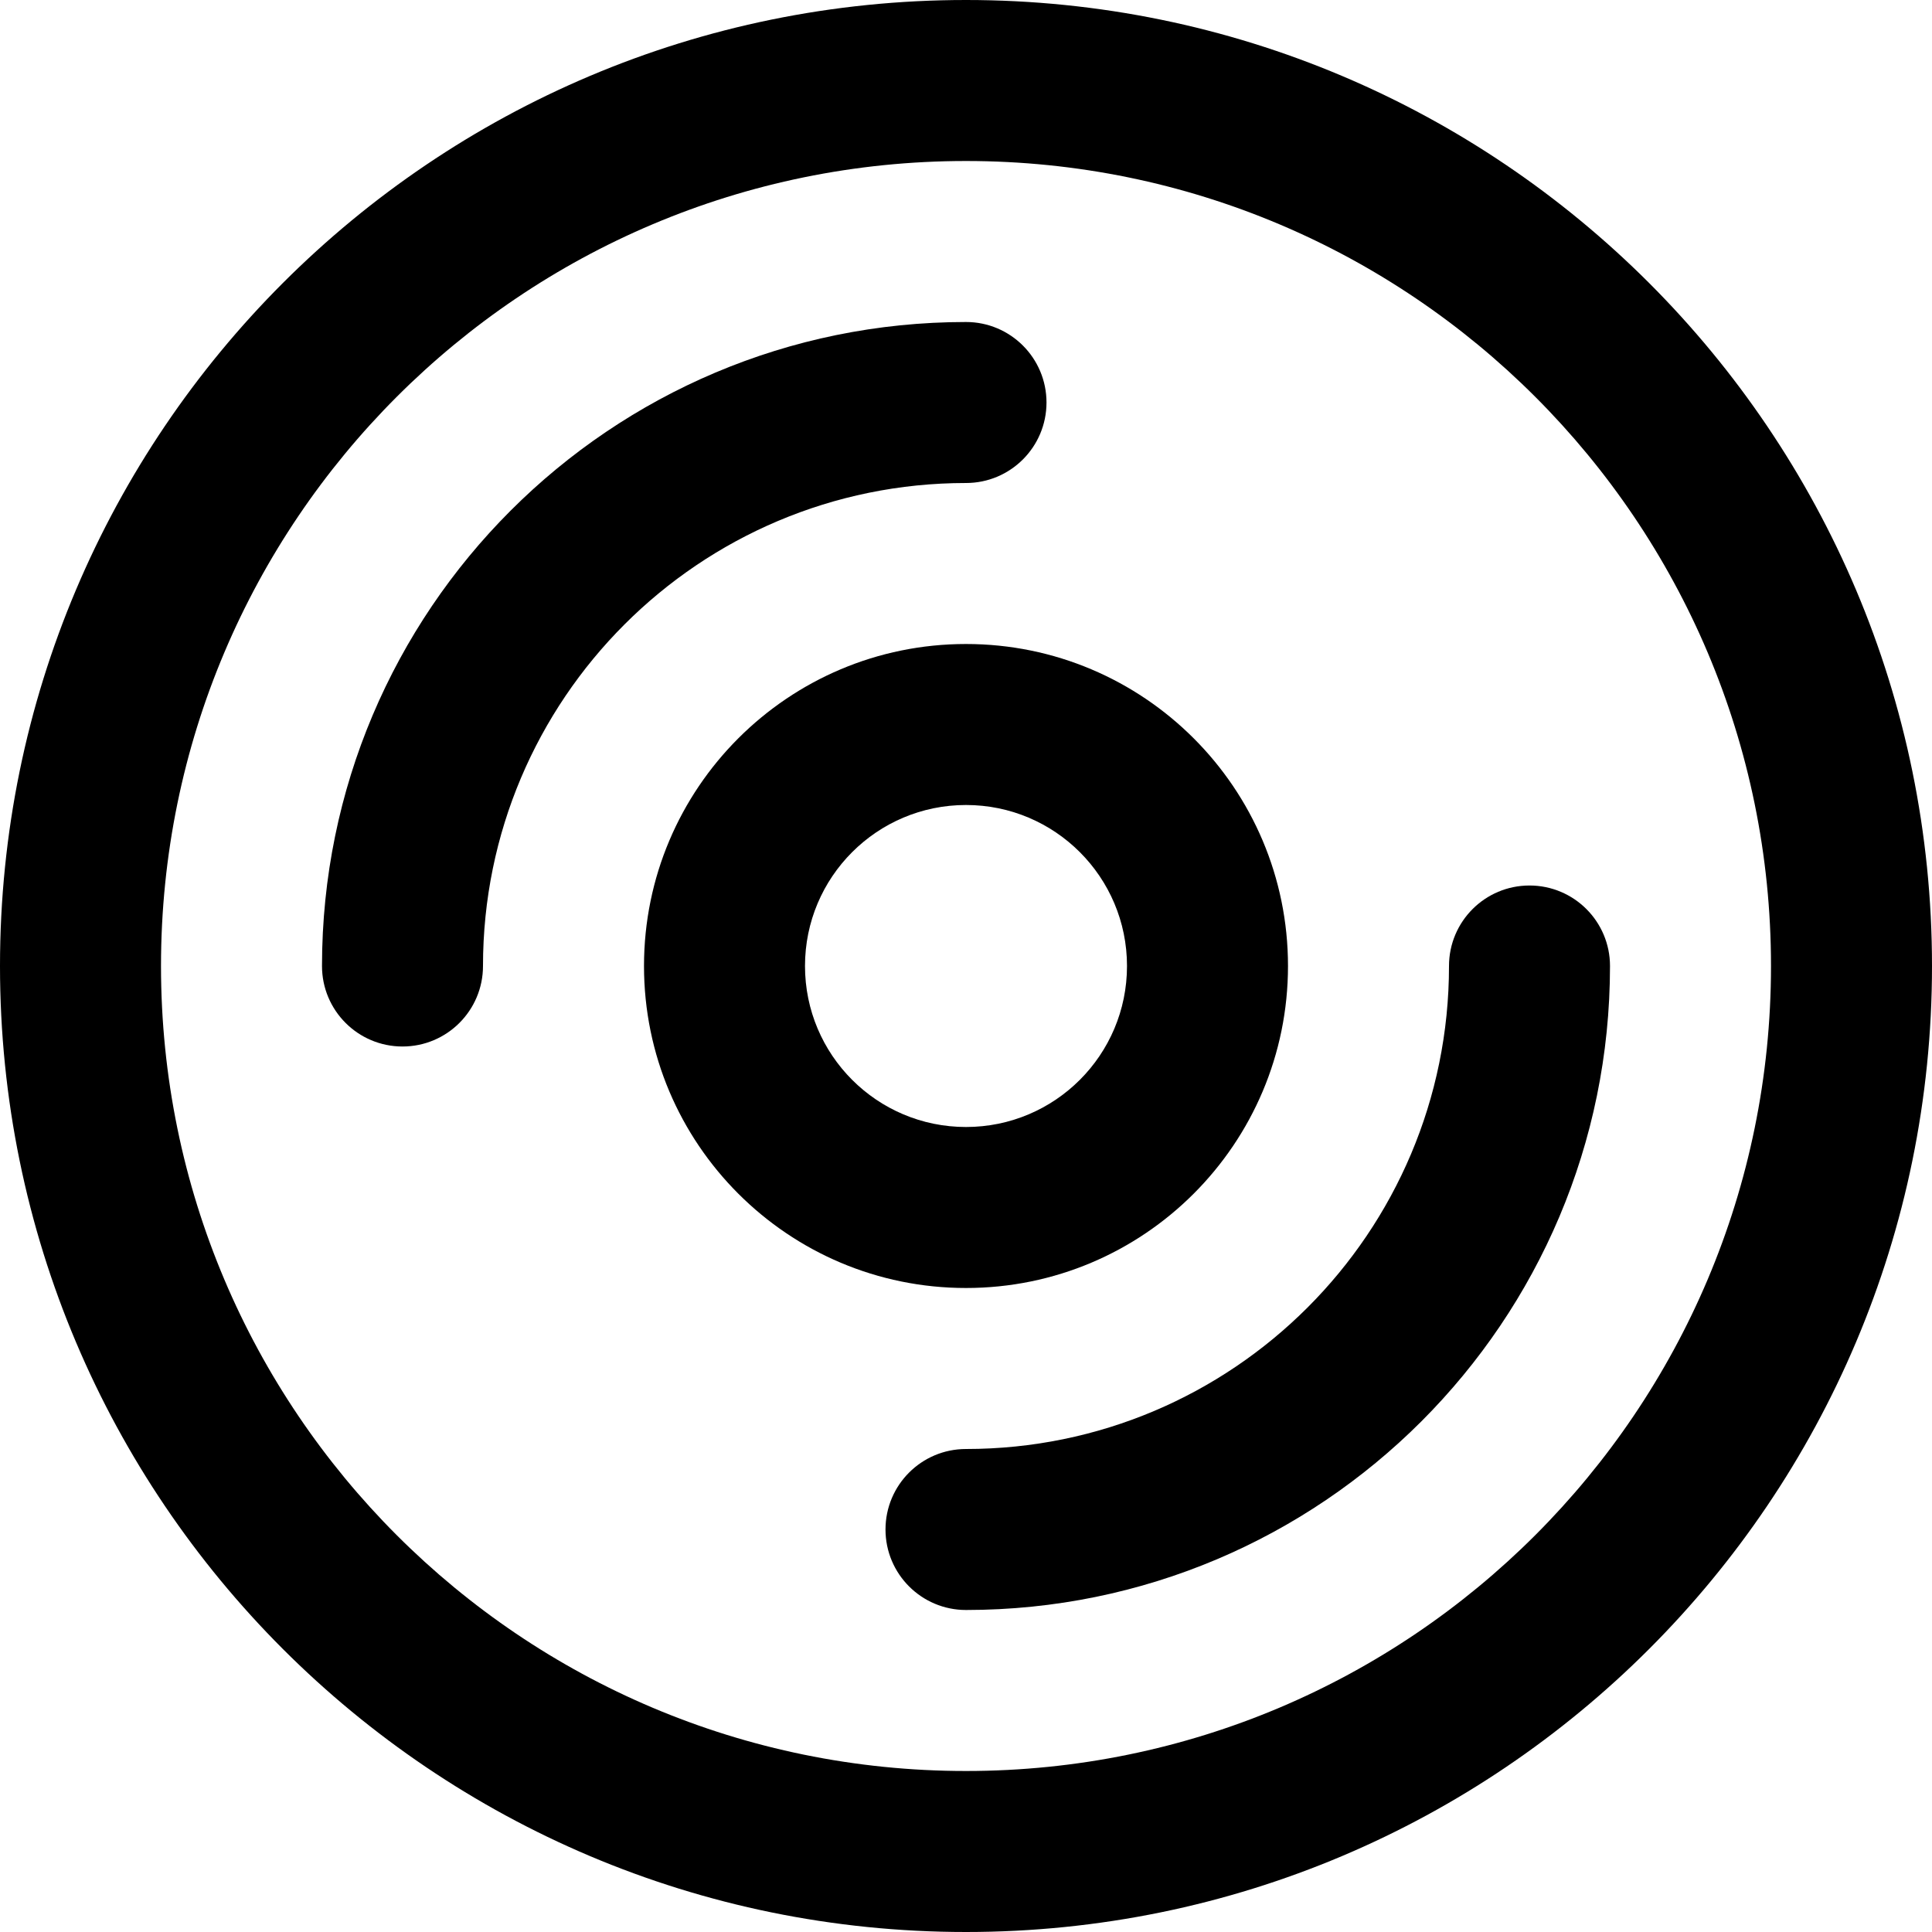
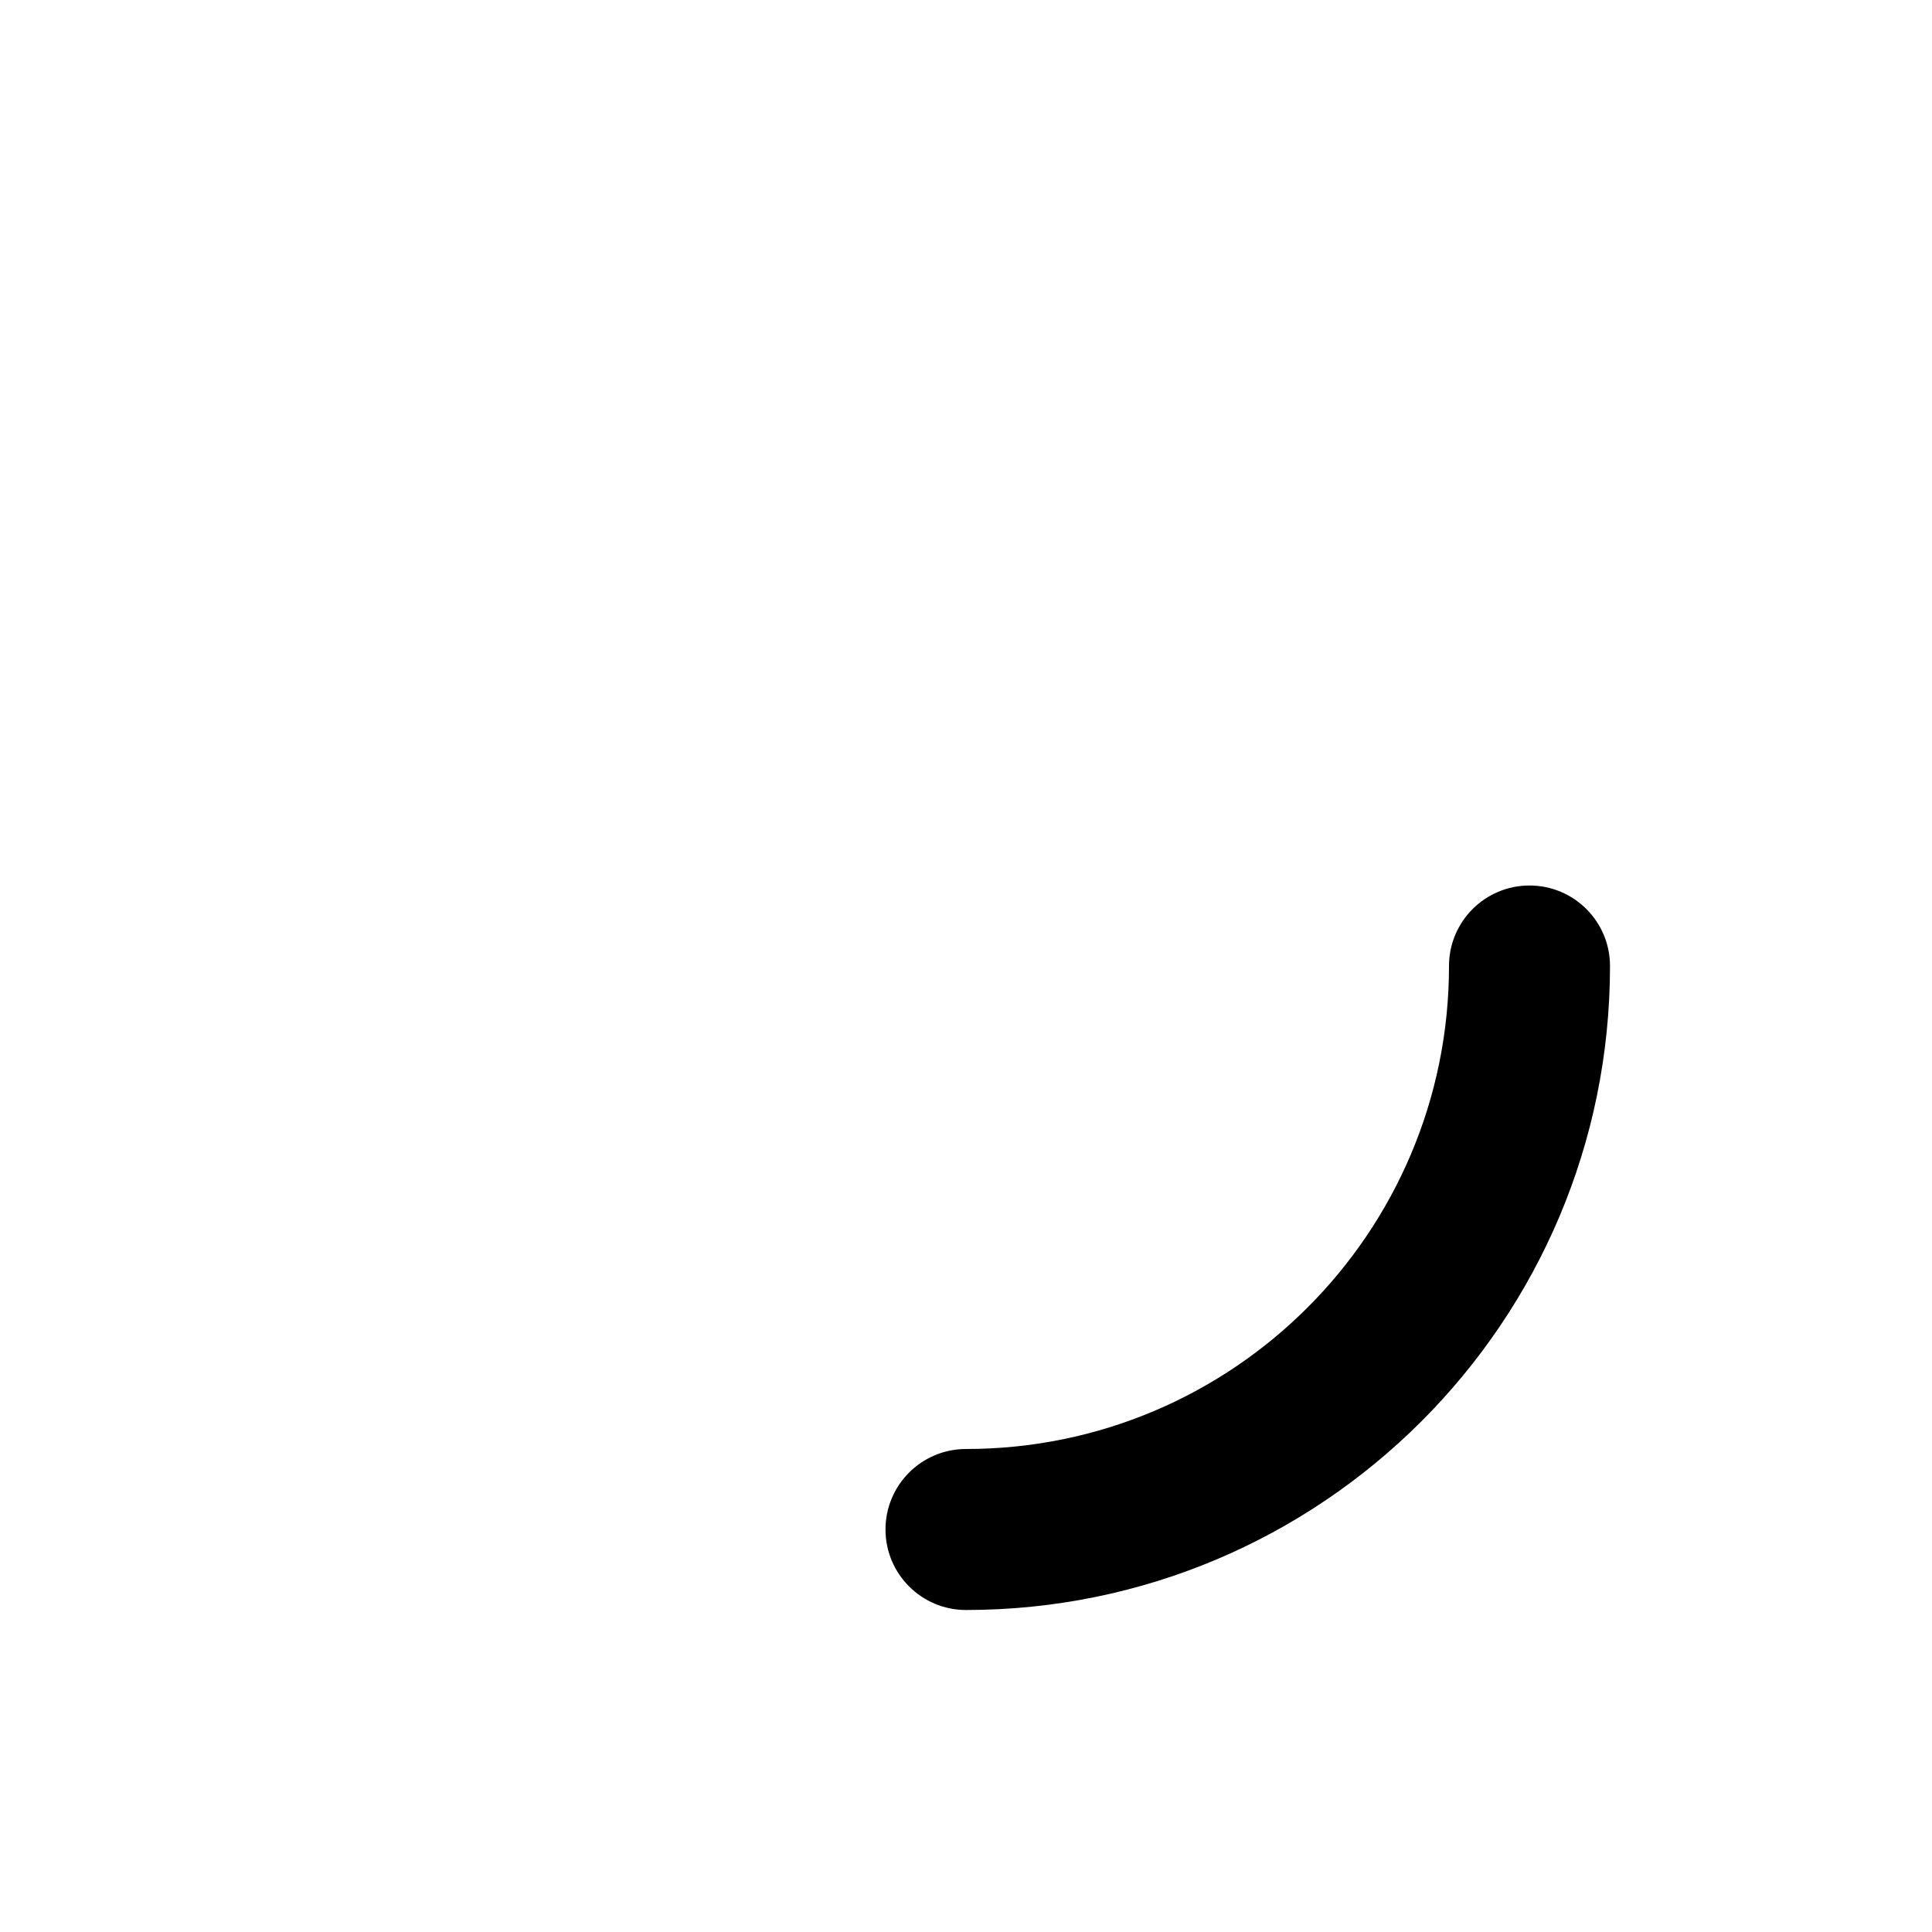
<svg xmlns="http://www.w3.org/2000/svg" fill="#000000" height="800px" width="800px" version="1.1" id="Layer_1" viewBox="0 0 512 512" xml:space="preserve">
  <g>
    <g>
      <g>
-         <path d="M256,0C114.618,0,0,114.618,0,256s114.618,256,256,256s256-114.618,256-256S397.382,0,256,0z M256,469.333     c-117.818,0-213.333-95.515-213.333-213.333S138.182,42.667,256,42.667S469.333,138.182,469.333,256S373.818,469.333,256,469.333     z" />
-         <path d="M341.333,256c0-47.131-38.202-85.333-85.333-85.333S170.667,208.869,170.667,256s38.202,85.333,85.333,85.333     S341.333,303.131,341.333,256z M213.333,256c0-23.567,19.099-42.667,42.667-42.667s42.667,19.099,42.667,42.667     S279.567,298.667,256,298.667S213.333,279.567,213.333,256z" />
        <path d="M405.333,234.667C393.551,234.667,384,244.218,384,256c0,70.693-57.307,128-128,128     c-11.782,0-21.333,9.551-21.333,21.333c0,11.782,9.551,21.333,21.333,21.333c94.257,0,170.667-76.41,170.667-170.667     C426.667,244.218,417.115,234.667,405.333,234.667z" />
-         <path d="M277.333,106.667c0-11.782-9.551-21.333-21.333-21.333c-94.257,0-170.667,76.41-170.667,170.667     c0,11.782,9.551,21.333,21.333,21.333c11.782,0,21.333-9.551,21.333-21.333c0-70.693,57.307-128,128-128     C267.782,128,277.333,118.449,277.333,106.667z" />
      </g>
    </g>
  </g>
</svg>